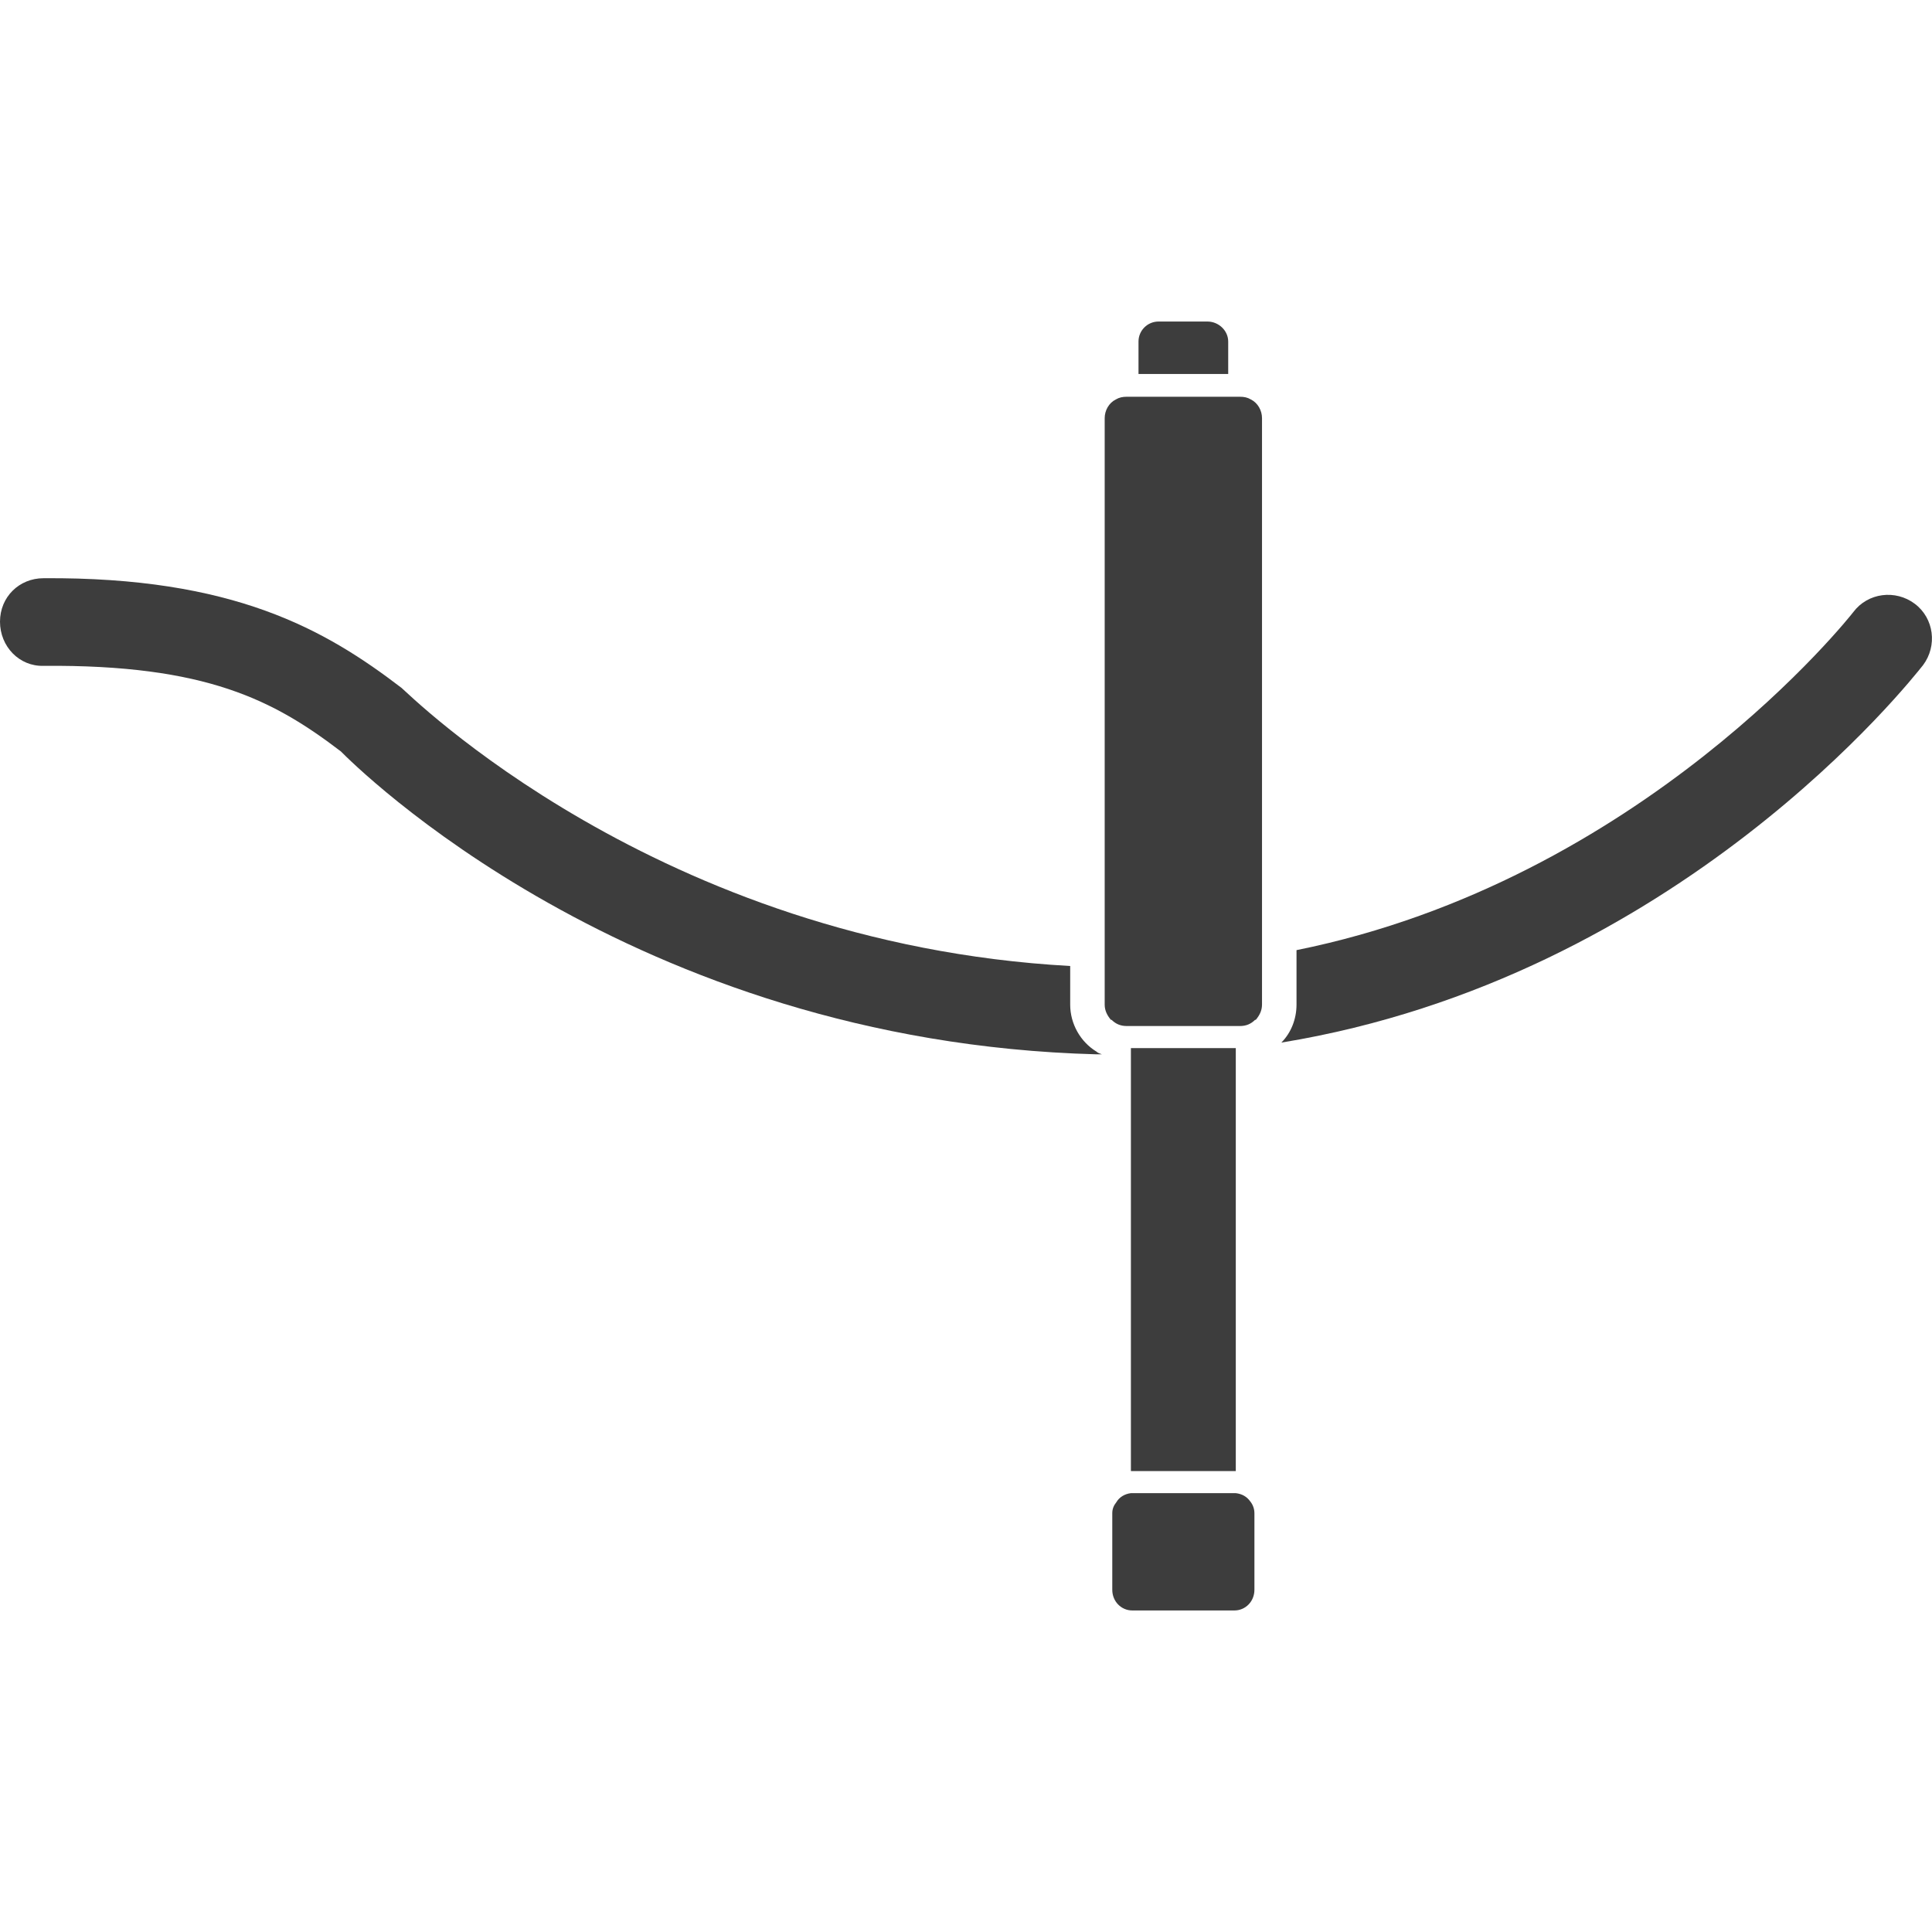
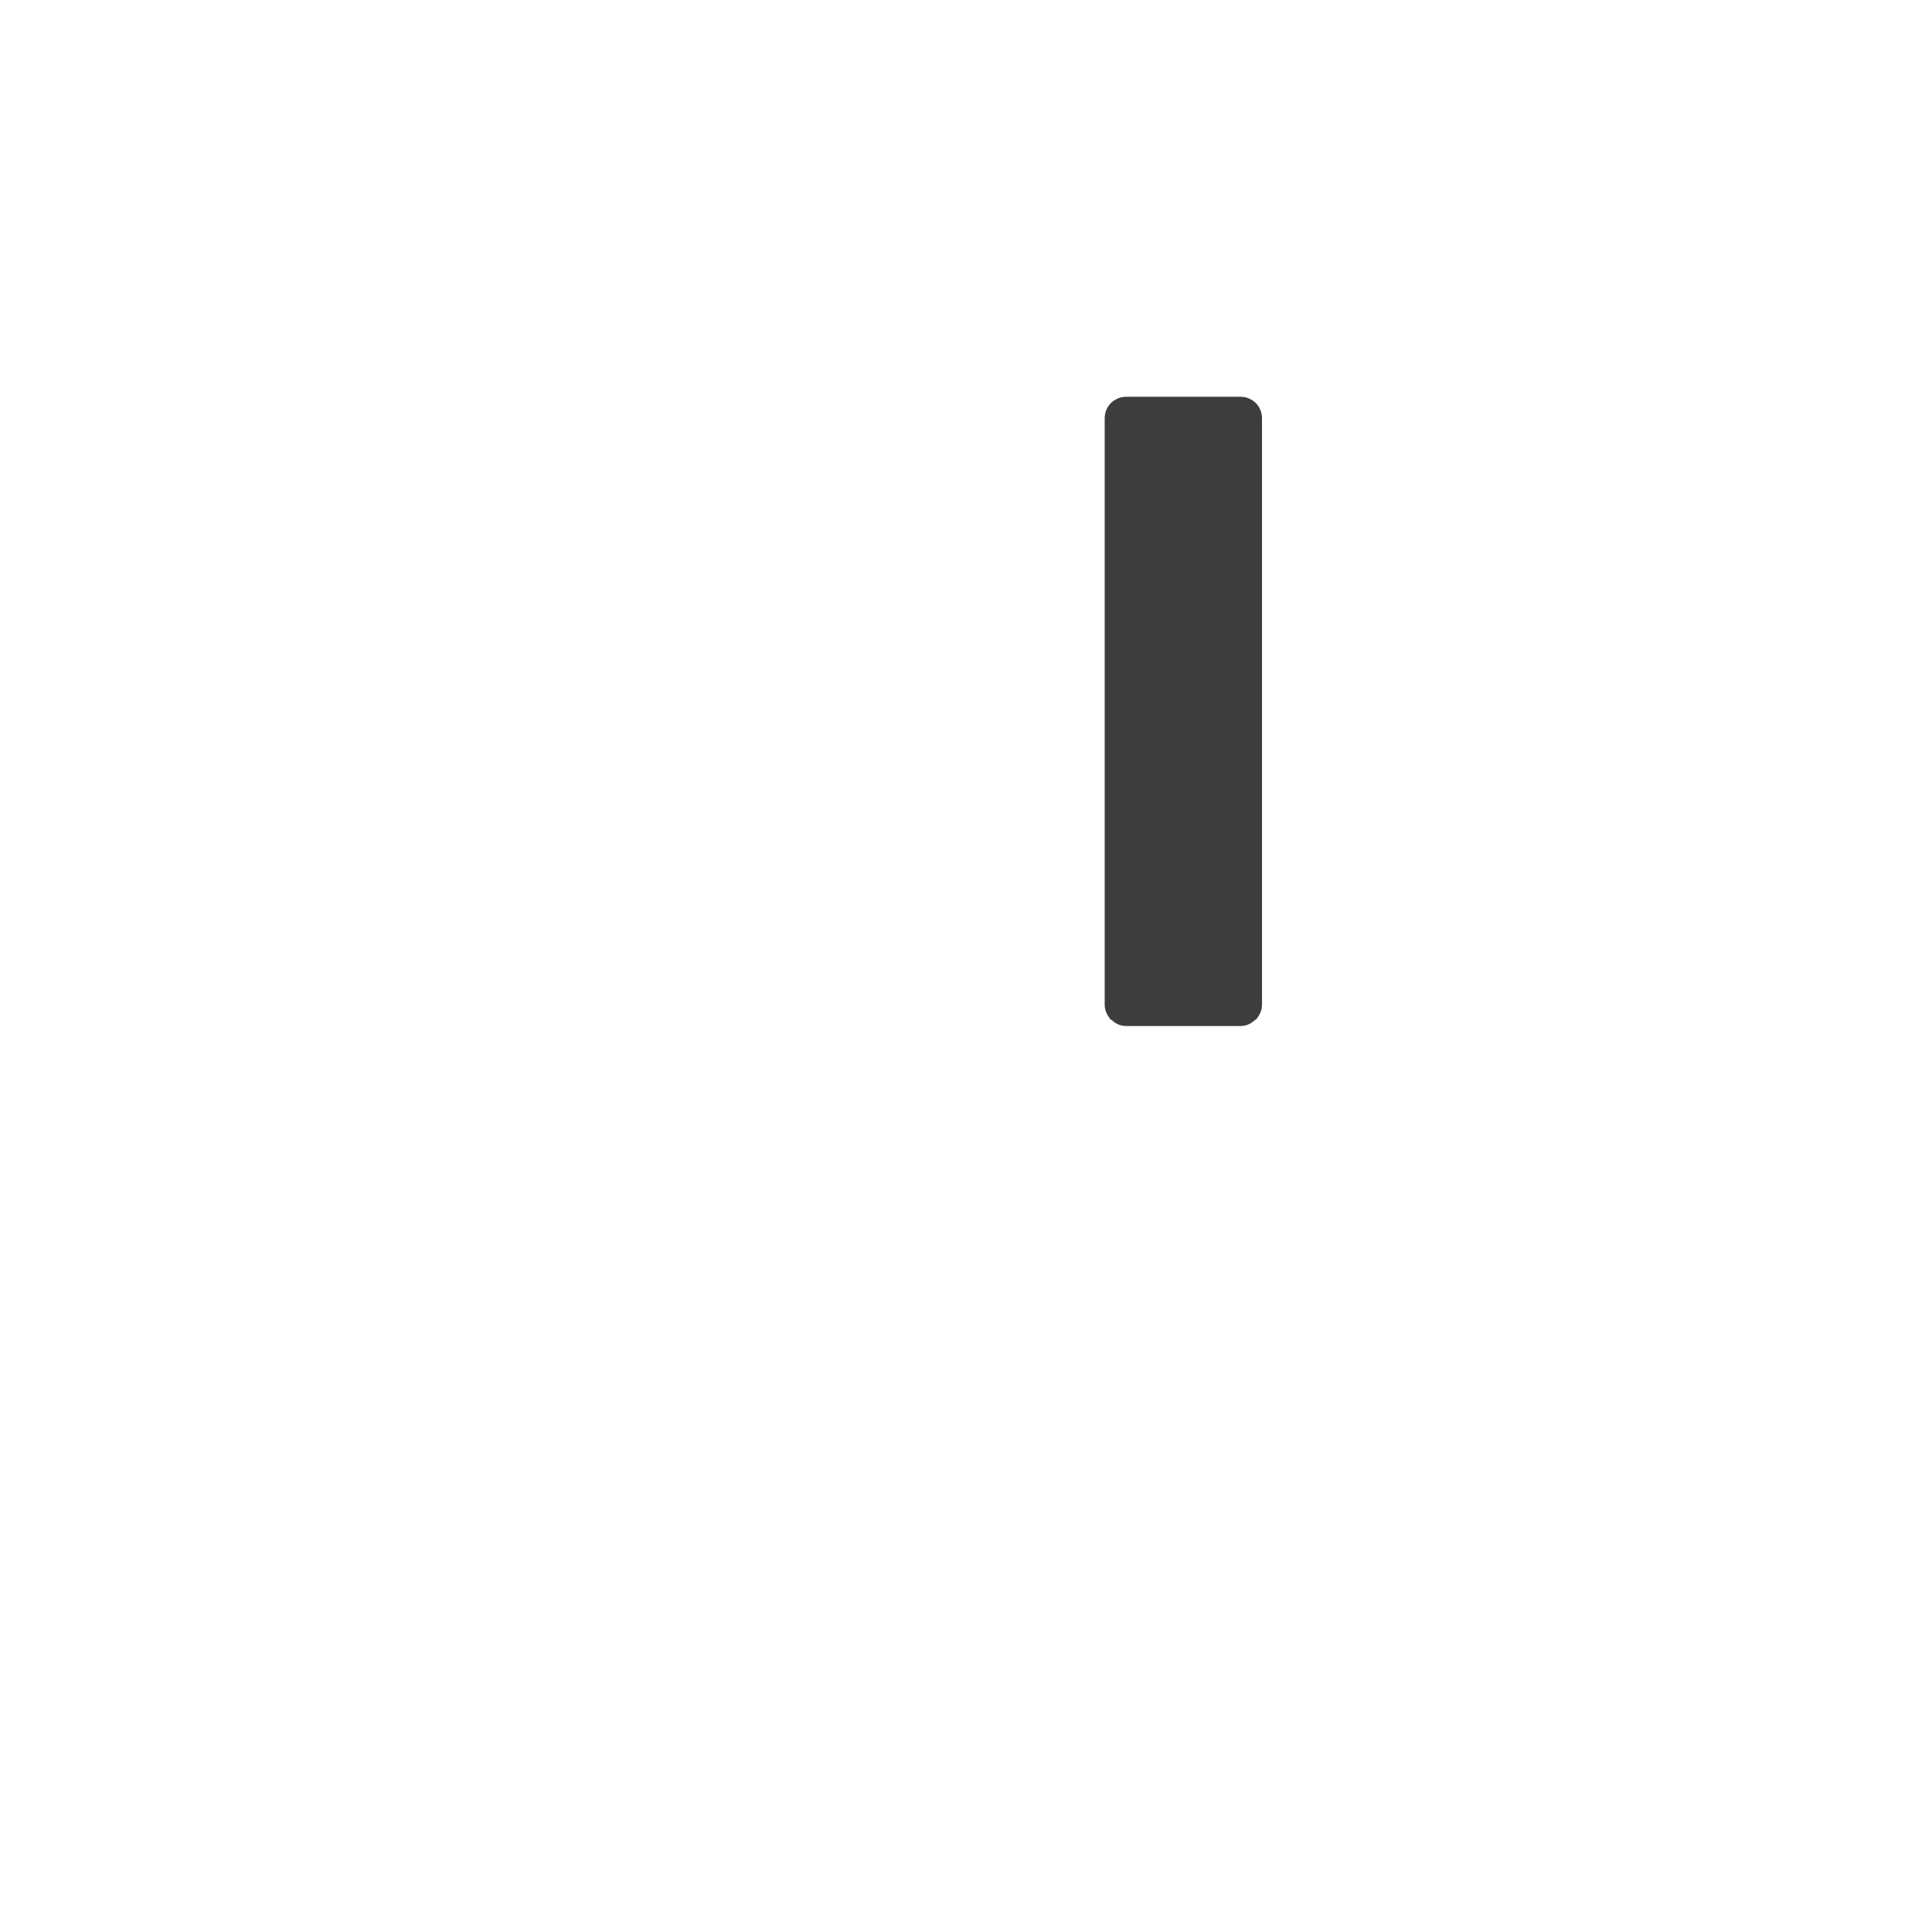
<svg xmlns="http://www.w3.org/2000/svg" id="Warstwa_1" data-name="Warstwa 1" viewBox="0 0 28 28">
  <defs>
    <style>
      .cls-1 {
        fill: #3d3d3d;
      }
    </style>
  </defs>
  <g>
-     <path class="cls-1" d="M15.97,15.28h-.08c-6.77-.18-10.77-4.21-10.95-4.39-.97-.74-1.95-1.26-4.31-1.24C.28,9.66,0,9.37,0,9.01s.28-.63.63-.63c2.75-.02,4.08.74,5.19,1.59.08.06,3.7,3.7,9.69,4.03v.56c0,.28.15.54.38.68.02.02.05.03.08.04Z" />
-     <path class="cls-1" d="M27.87,9.64c-.16.2-3.55,4.53-9.3,5.47.14-.14.22-.34.22-.55v-.79c5.01-1.01,8.04-4.86,8.07-4.9.21-.28.61-.33.89-.12.28.21.33.61.12.89Z" />
-   </g>
+     </g>
  <g>
    <g>
-       <path class="cls-1" d="M17.91,15.19v6.13h-1.52v-6.13h1.52Z" />
-       <path class="cls-1" d="M18.18,21.93v1.11c0,.17-.13.3-.29.3h-1.48c-.16,0-.29-.13-.29-.3v-1.11c0-.06.02-.11.06-.16.04-.07.12-.12.21-.13h1.52c.09.01.16.05.21.12.04.05.06.11.06.17Z" />
-     </g>
-     <path class="cls-1" d="M17.8,4.95v.47h-1.3v-.47c0-.16.13-.29.29-.29h.71c.16,0,.3.13.3.29Z" />
+       </g>
    <path class="cls-1" d="M18.29,6.06v8.5c0,.09-.04.16-.09.22h-.01c-.06.06-.13.09-.22.09h-1.64c-.09,0-.16-.03-.22-.09h-.01c-.05-.06-.09-.13-.09-.22V6.06c0-.11.06-.22.16-.27.05-.03.1-.04.16-.04h1.64c.06,0,.11.01.16.04.1.05.16.16.16.27Z" />
  </g>
</svg>